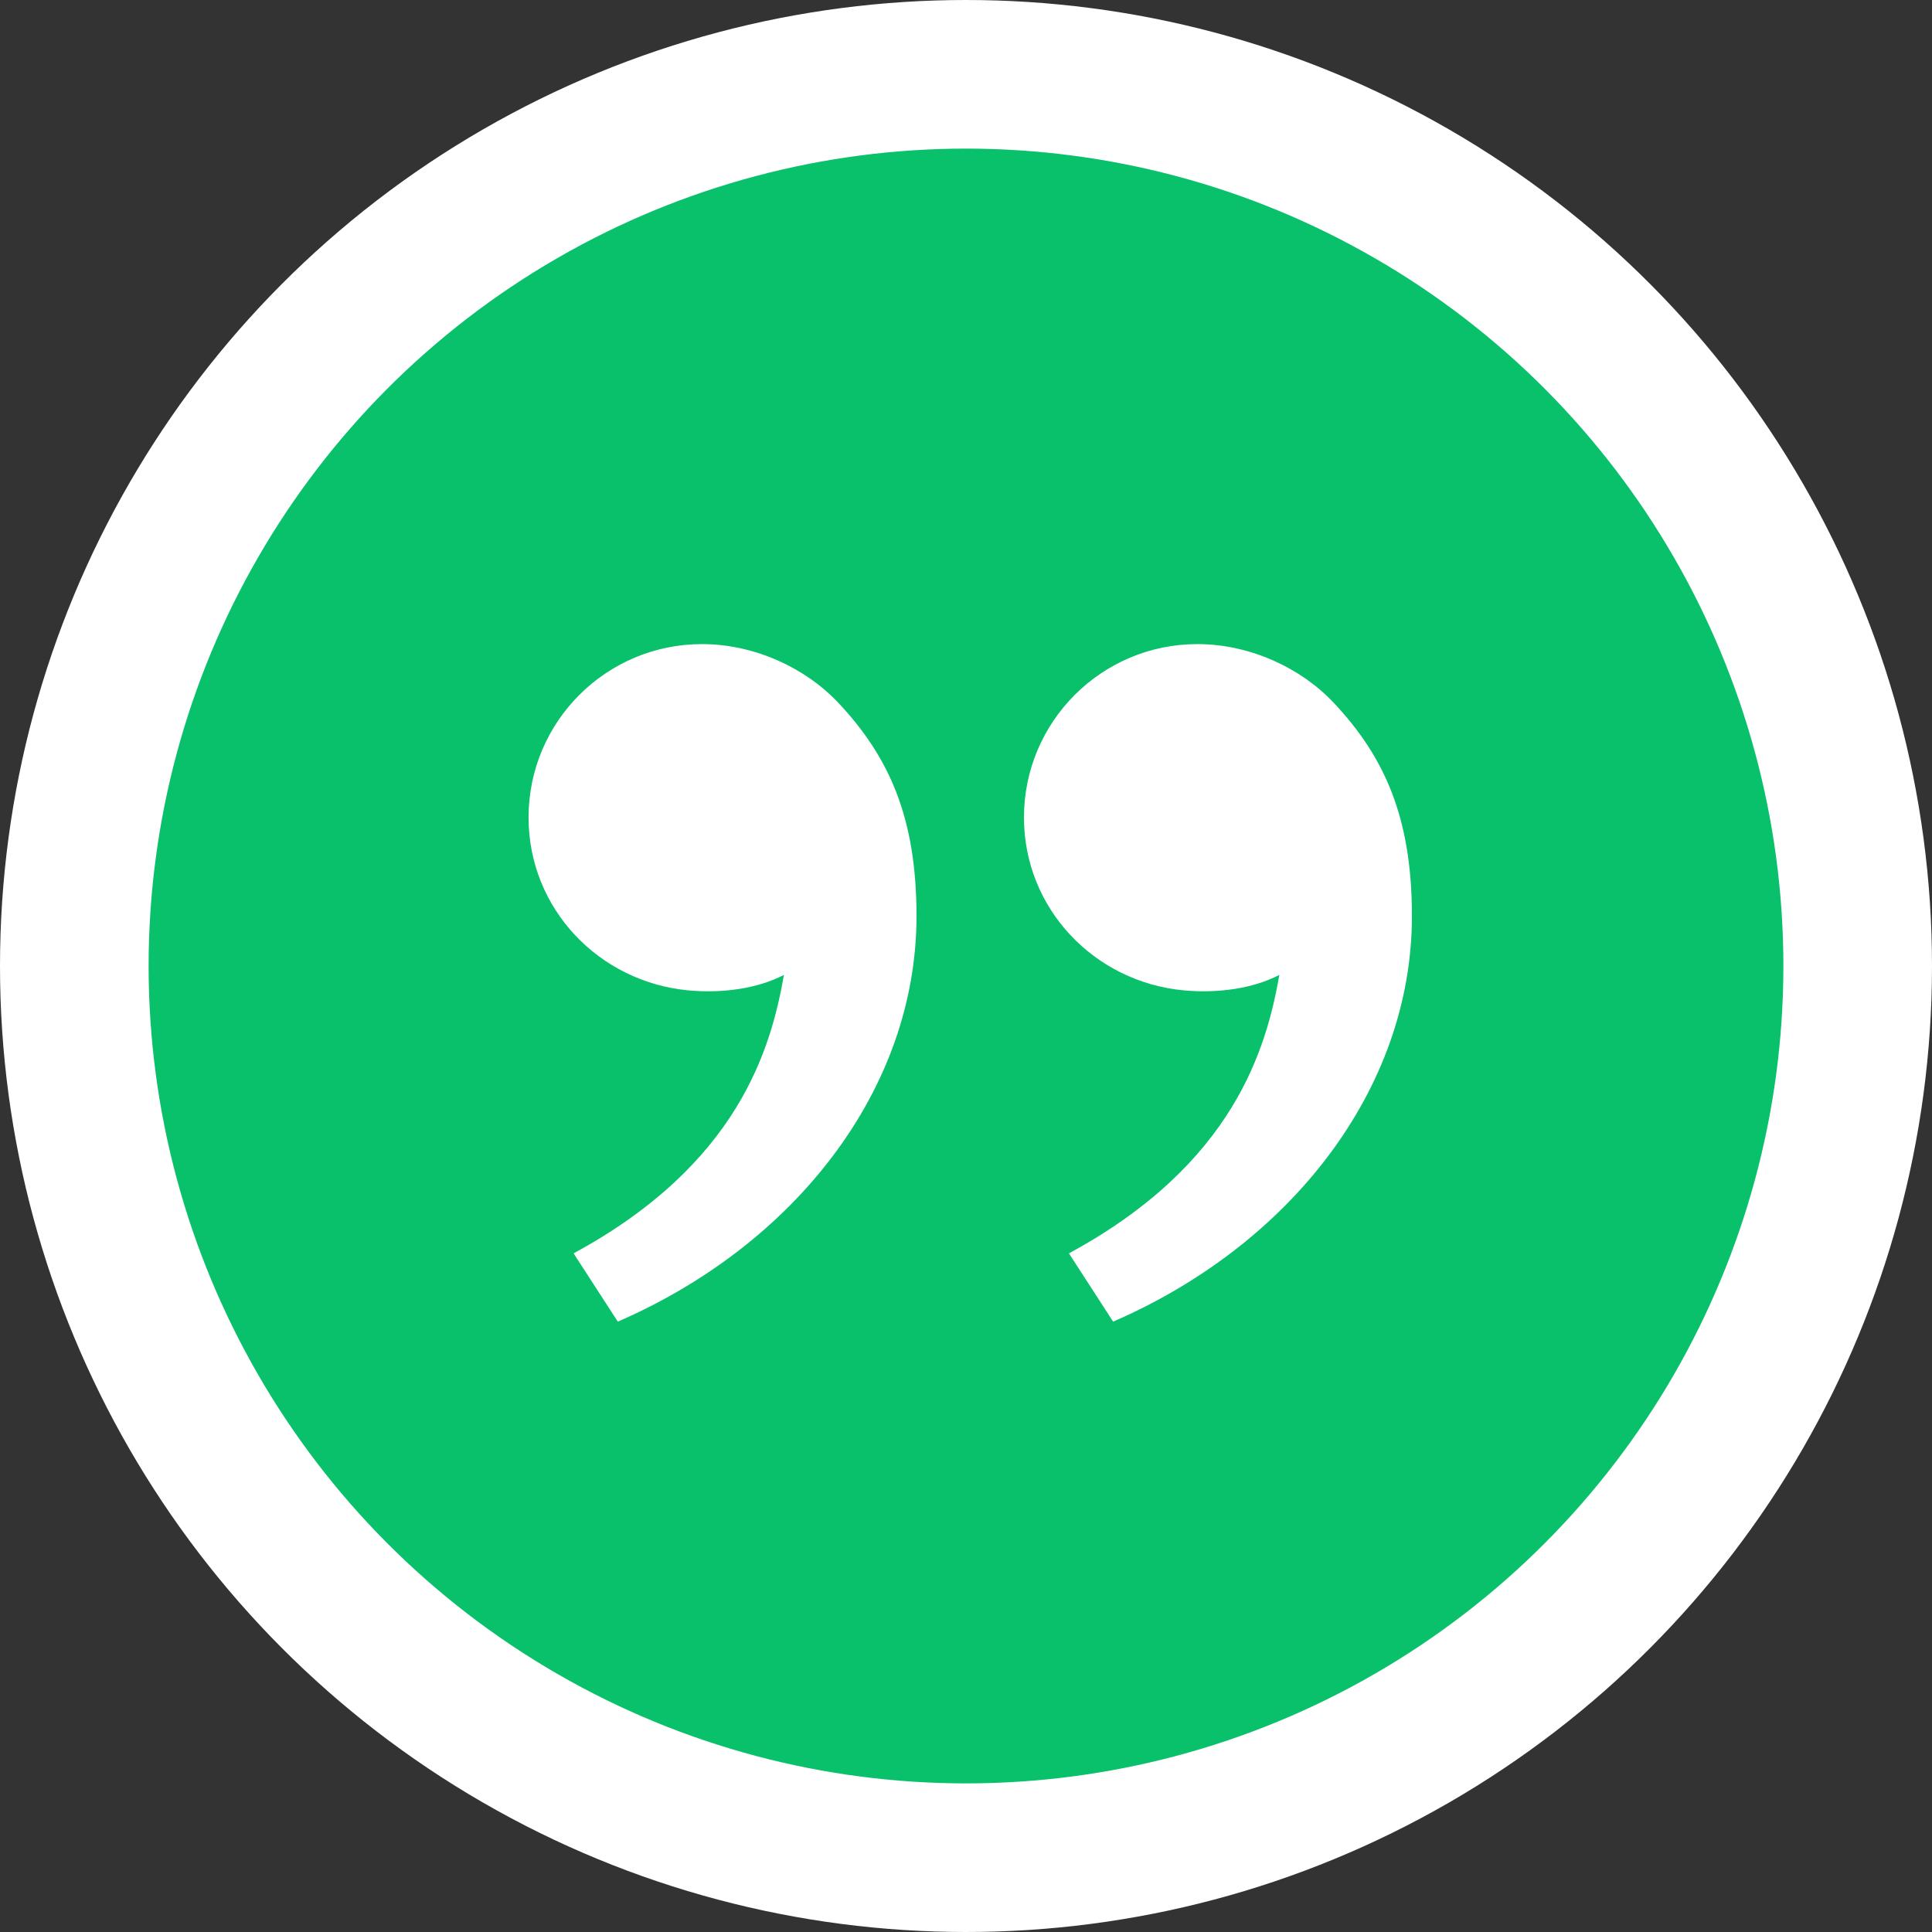
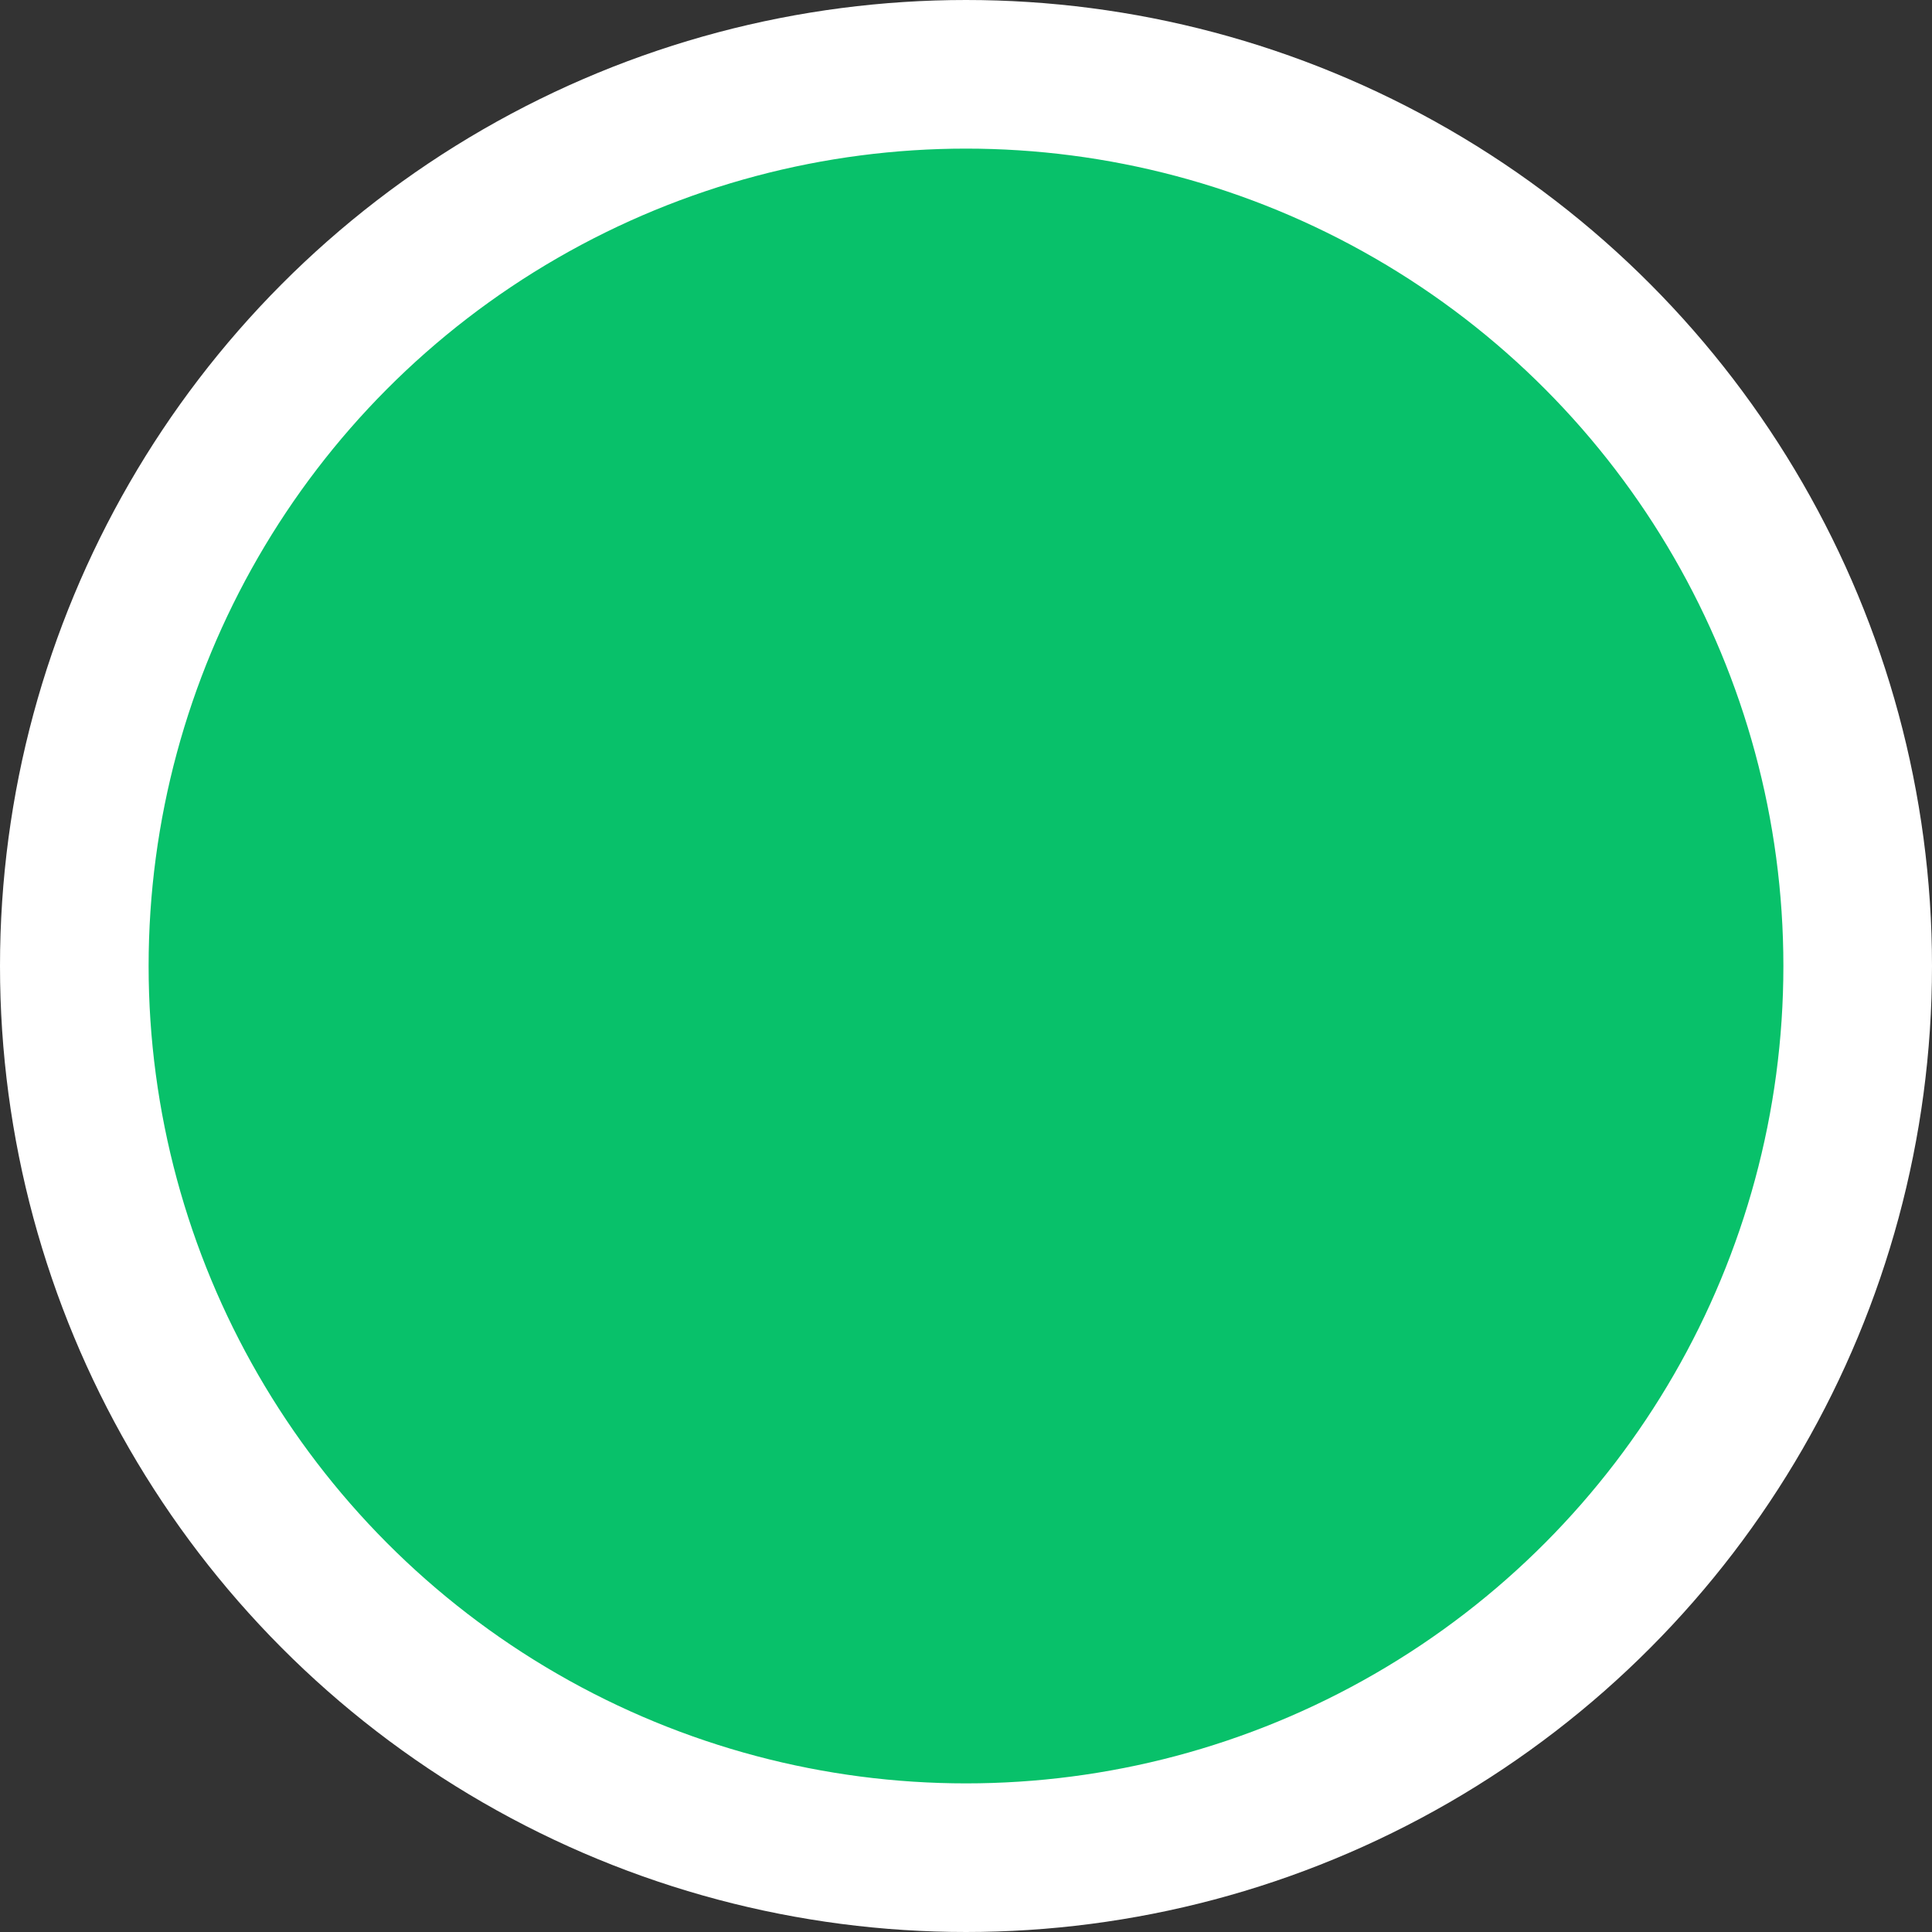
<svg xmlns="http://www.w3.org/2000/svg" width="26" height="26" viewBox="0 0 26 26" fill="none">
  <rect x="0" y="0" width="26" height="26" fill="#333333" stroke="none" />
  <circle cx="13" cy="13" r="12" fill="#08C16A" stroke="white" stroke-width="2" />
-   <path d="M17.945 9.454C18.632 10.183 19.001 11.001 19.001 12.328C19.001 14.661 17.363 16.752 14.98 17.786L14.385 16.867C16.609 15.664 17.043 14.104 17.217 13.12C16.859 13.305 16.39 13.37 15.931 13.328C14.728 13.216 13.78 12.229 13.78 11.001C13.78 9.713 14.825 8.668 16.113 8.668C16.829 8.668 17.513 8.995 17.945 9.454ZM11.278 9.454C11.965 10.183 12.334 11.001 12.334 12.328C12.334 14.661 10.696 16.752 8.314 17.786L7.719 16.867C9.942 15.664 10.377 14.104 10.55 13.12C10.192 13.305 9.724 13.37 9.264 13.328C8.061 13.216 7.113 12.229 7.113 11.001C7.113 9.713 8.158 8.668 9.447 8.668C10.162 8.668 10.846 8.995 11.278 9.454Z" fill="white" />
</svg>